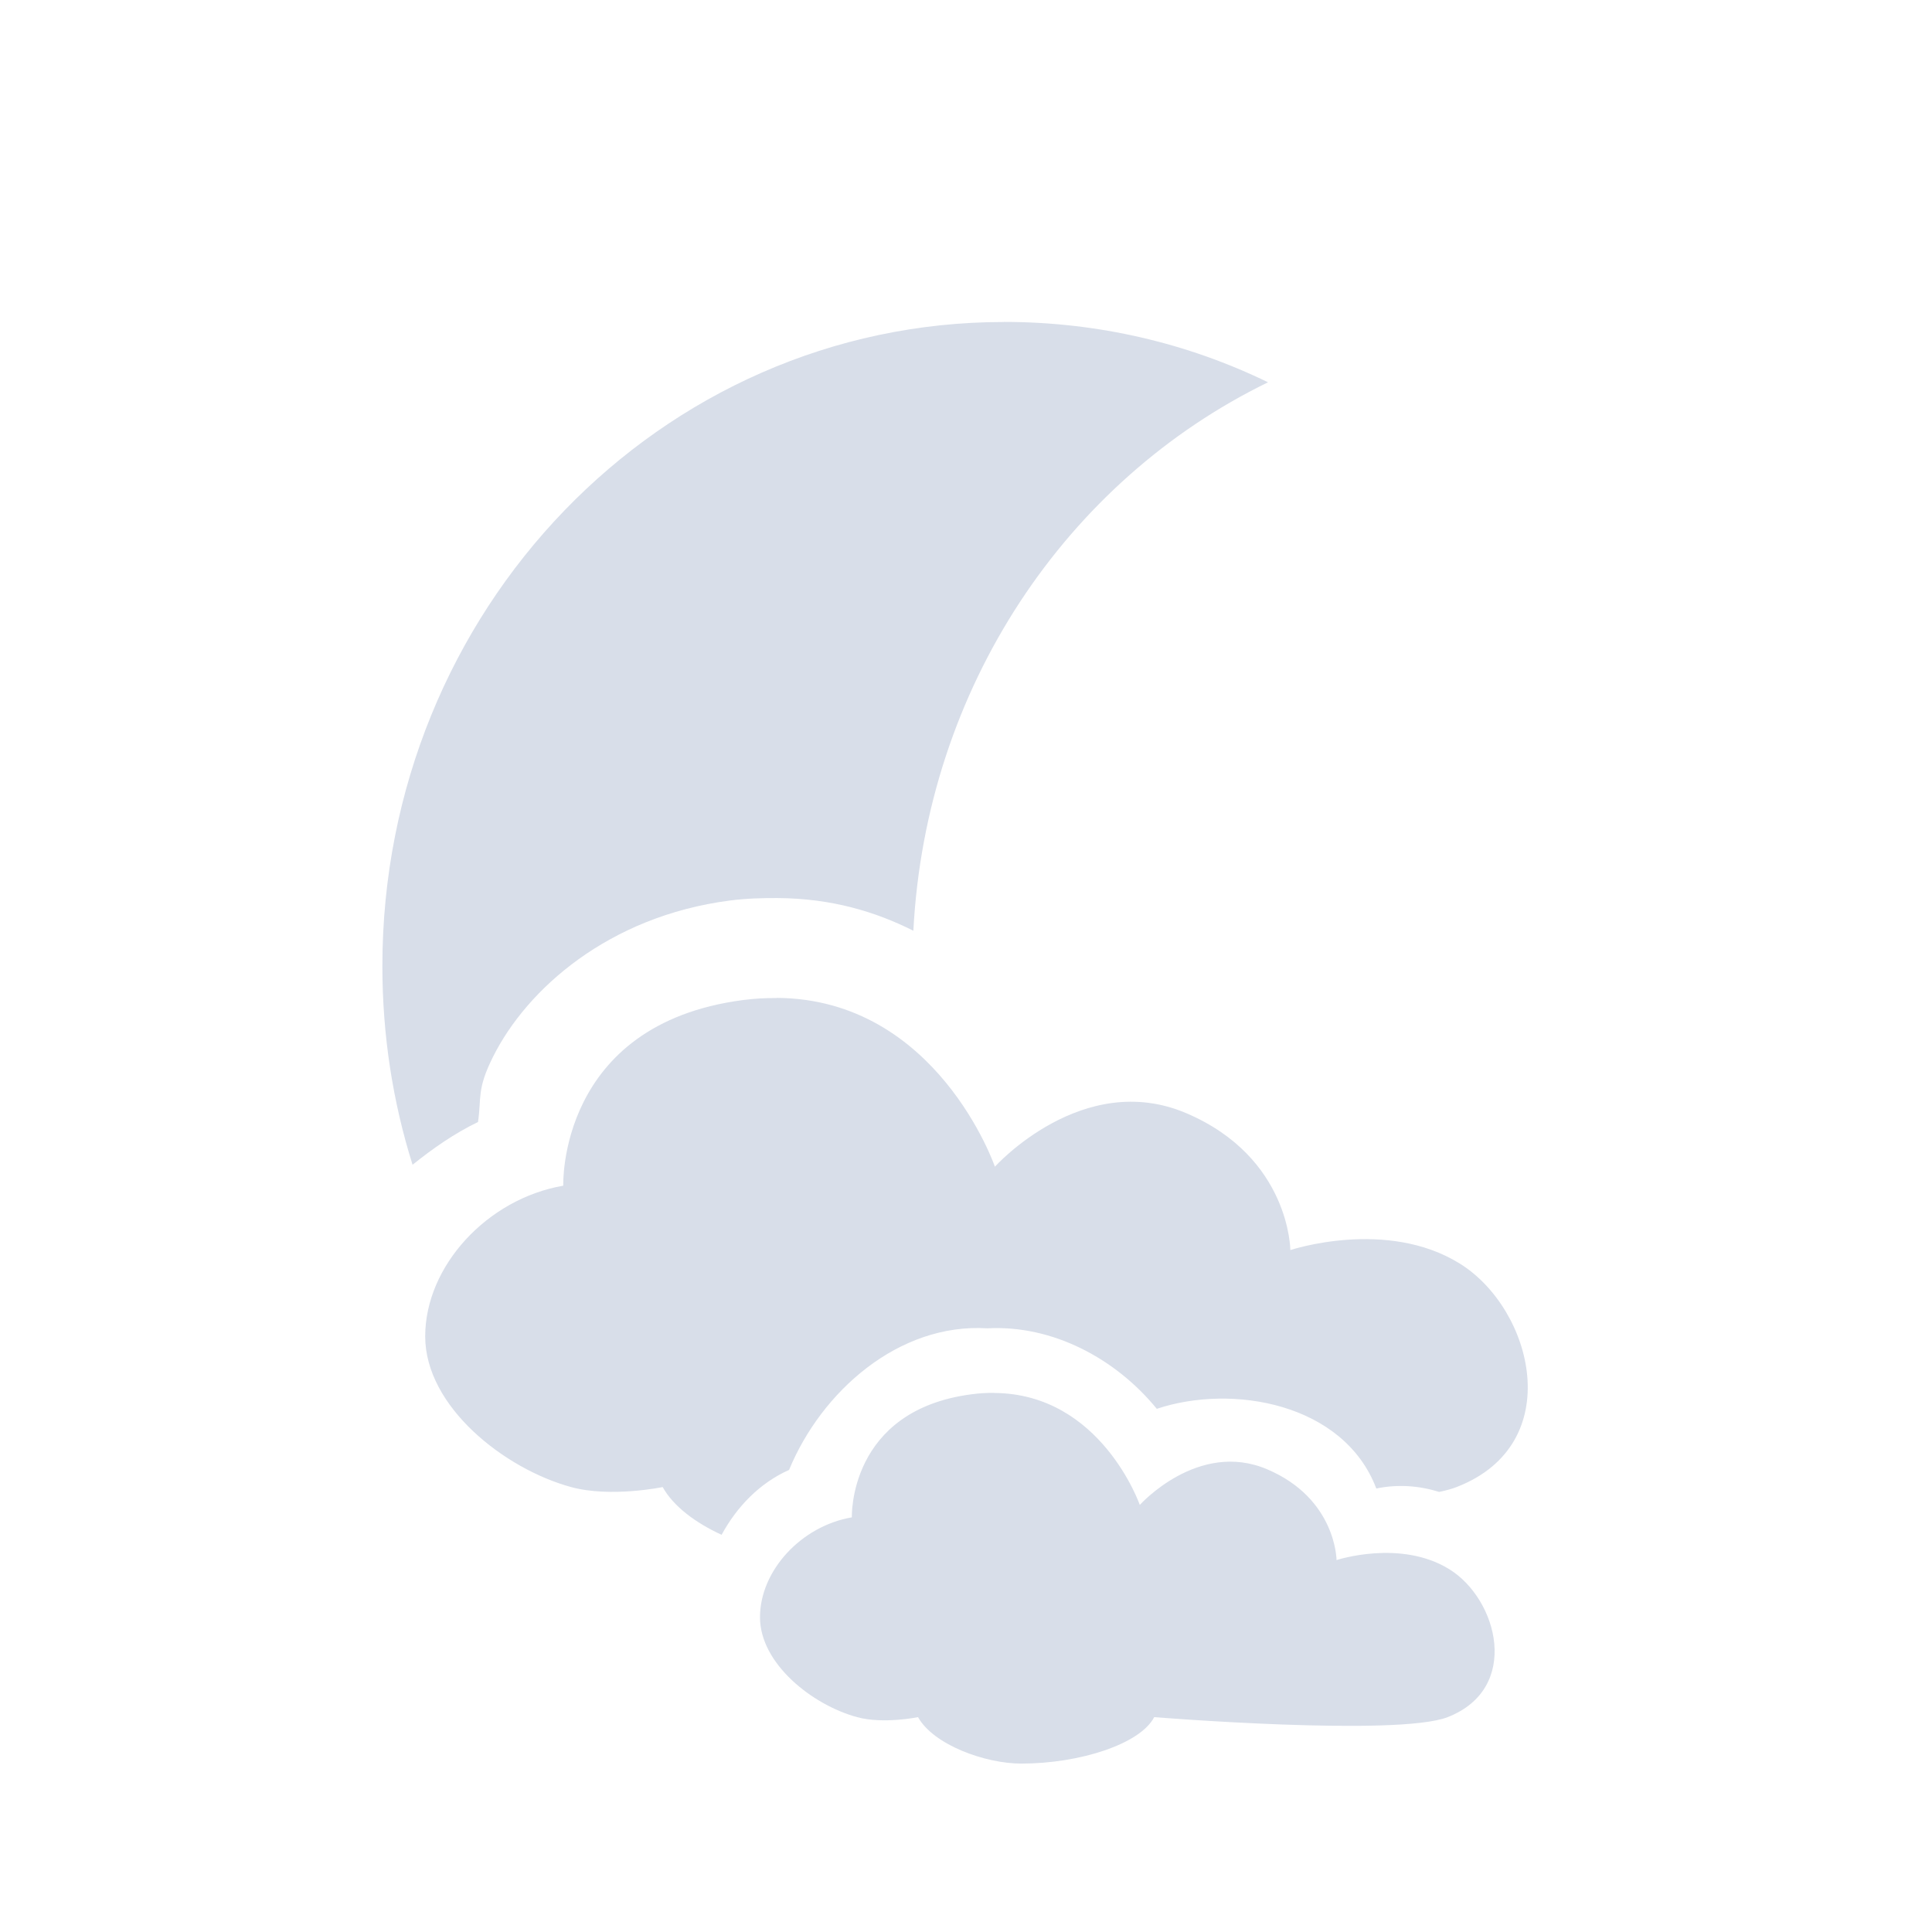
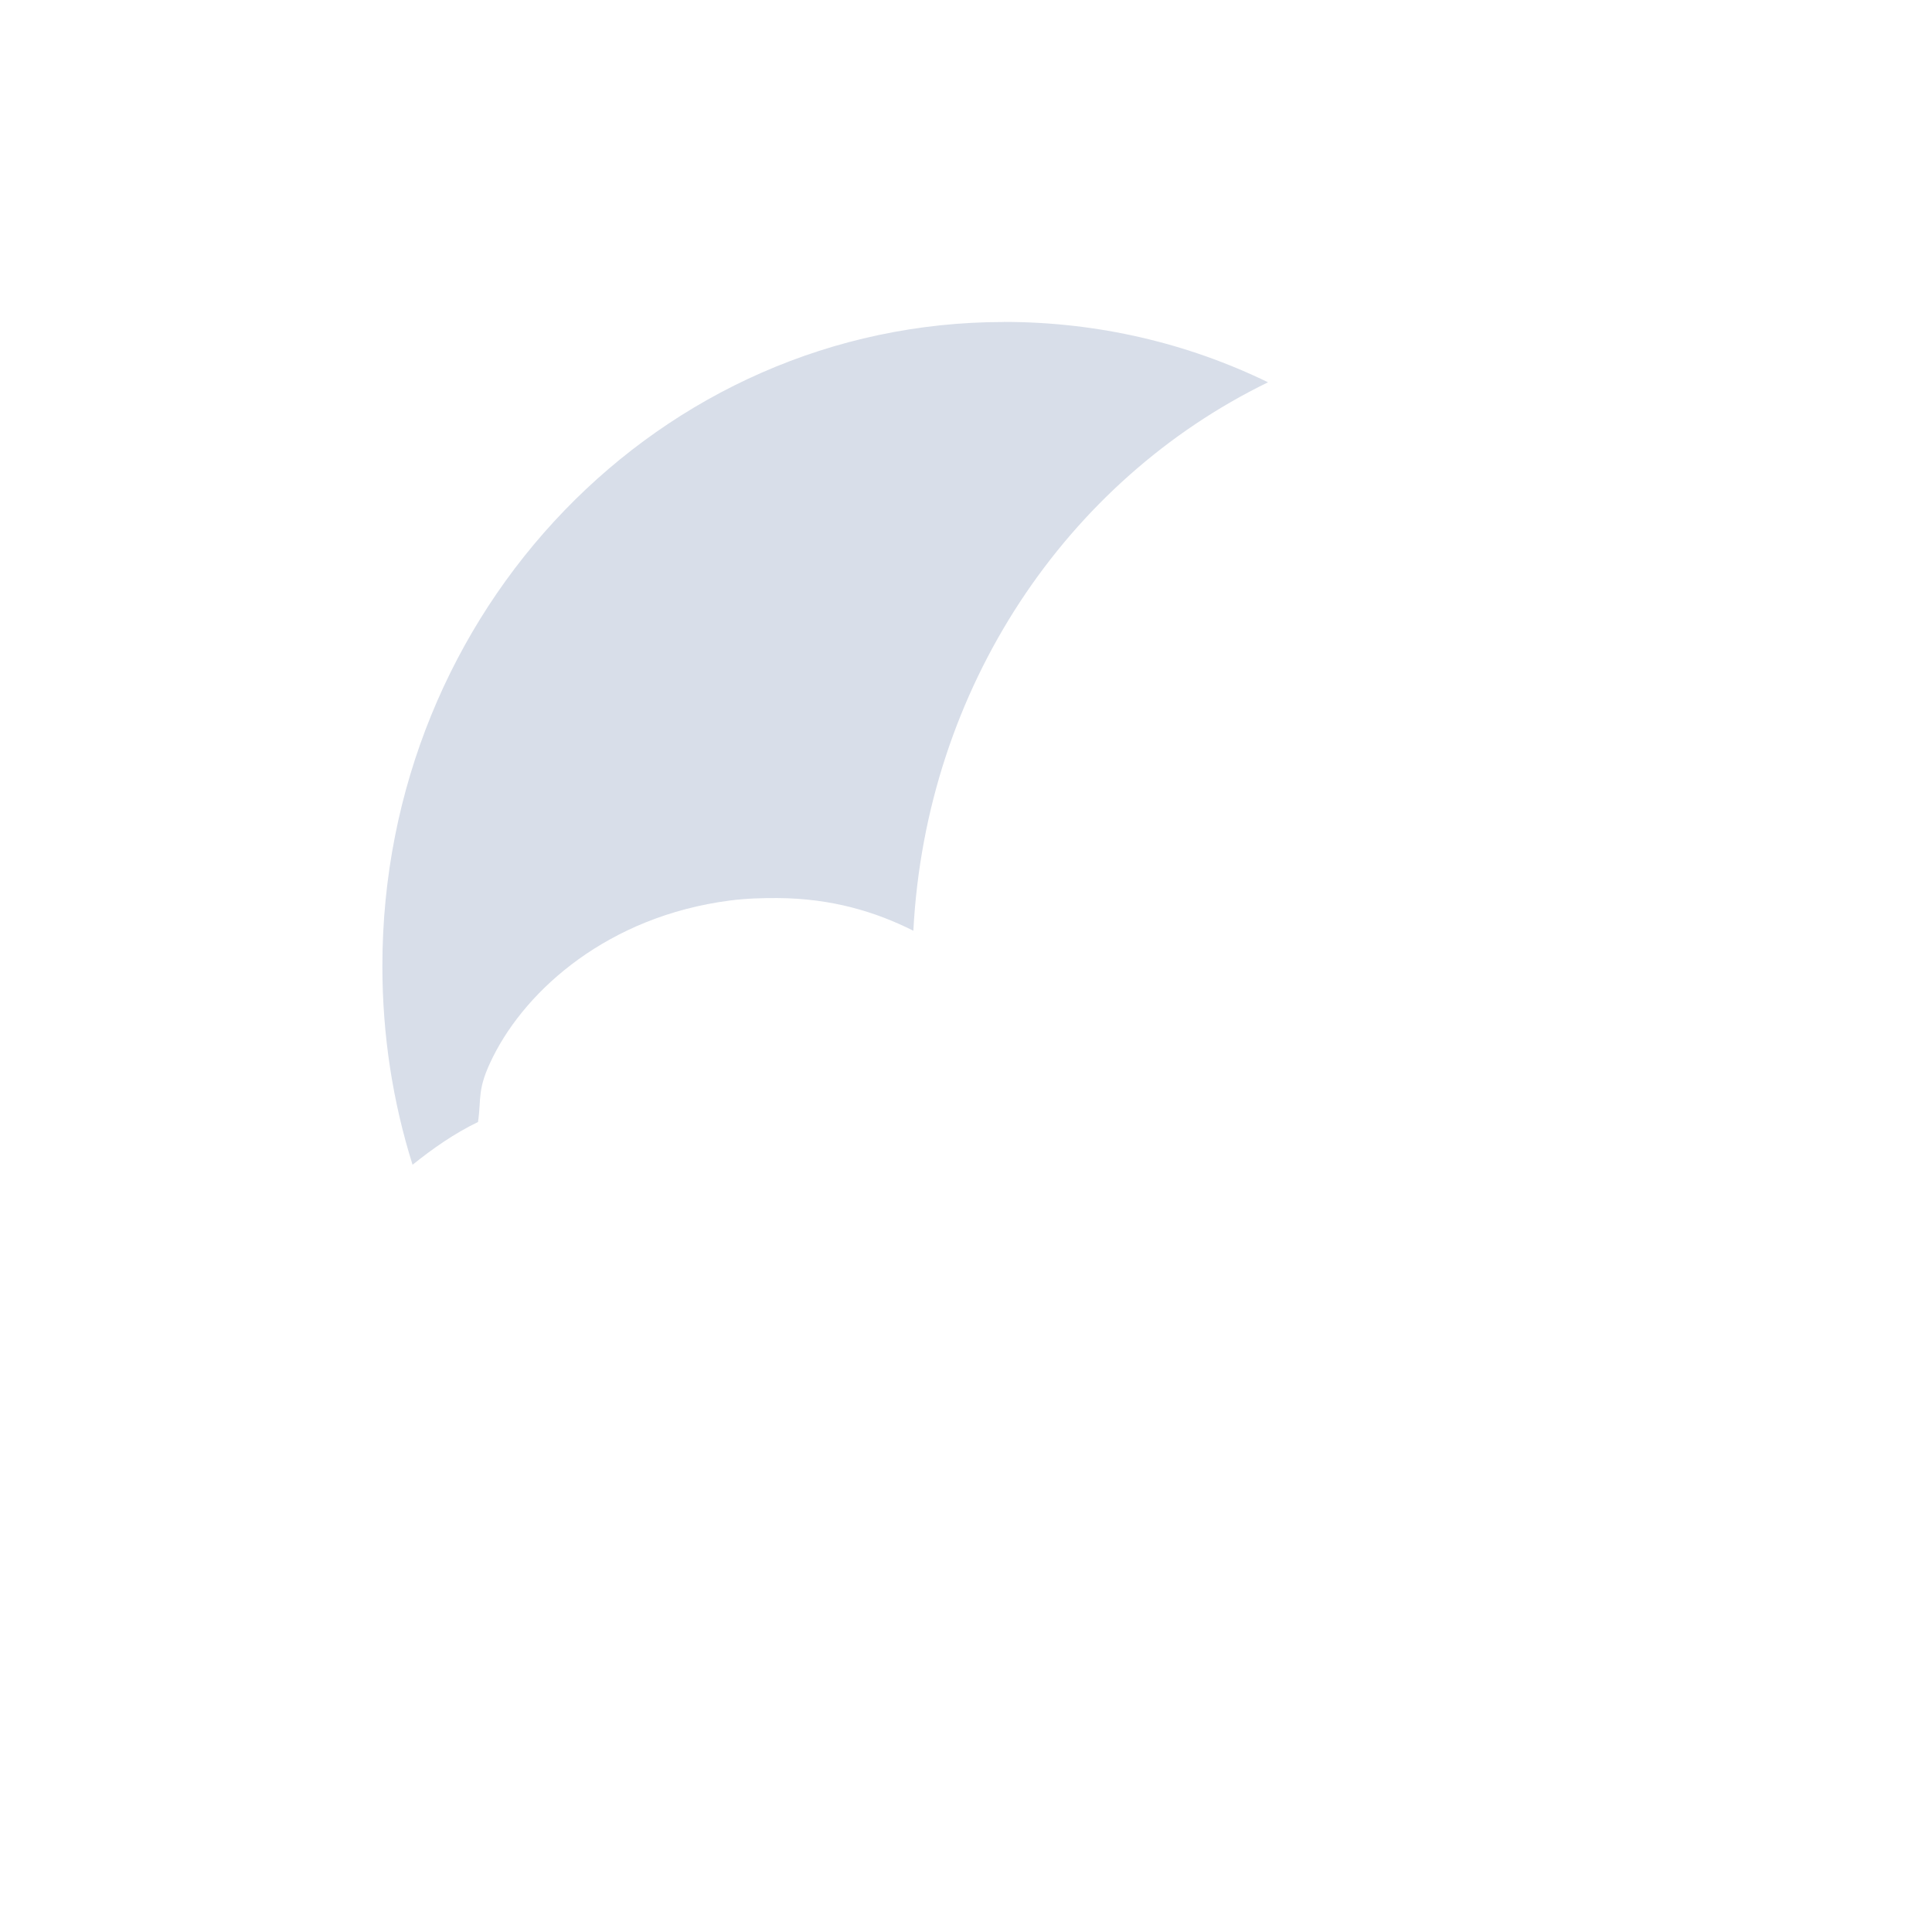
<svg xmlns="http://www.w3.org/2000/svg" viewBox="0 0 24 24">
  <path d="m12.469 4c-4.266 0-7.719 3.582-7.719 8 0 0.864 0.13 1.689 0.375 2.469 0.248-0.199 0.518-0.389 0.813-0.531 0.045-0.305-0.018-0.402 0.188-0.813 0.419-0.836 1.43-1.741 2.938-1.938 0.208-0.027 0.412-0.032 0.594-0.031 0.677 4e-3 1.223 0.172 1.688 0.406 0.158-3.02 1.901-5.594 4.406-6.813-0.995-0.484-2.109-0.75-3.281-0.75" fill="#d8dee9" />
-   <path d="m9.647 12.398c-0.133-1e-3 -0.272 6e-3 -0.417 0.025-2.304 0.301-2.233 2.306-2.233 2.306-0.944 0.163-1.715 0.998-1.715 1.872 0 0.873 0.986 1.647 1.813 1.872 0.491 0.134 1.137 0 1.137 0 0.134 0.24 0.408 0.444 0.732 0.593 0.19-0.35 0.474-0.644 0.838-0.806 0.402-0.975 1.363-1.828 2.464-1.759 0.807-0.044 1.593 0.374 2.104 1 0.938-0.313 2.324-0.071 2.727 0.99 0.268-0.056 0.533-0.035 0.781 0.042 0.088-0.018 0.162-0.039 0.223-0.063 1.369-0.535 0.943-2.209 0.032-2.774s-2.104-0.167-2.104-0.167-3e-3 -1.15-1.291-1.7-2.379 0.664-2.379 0.664-0.718-2.085-2.711-2.097zm2.703 4.905c-0.089-1e-3 -0.183 4e-3 -0.279 0.017-1.536 0.199-1.489 1.529-1.489 1.529-0.629 0.108-1.141 0.662-1.141 1.241s0.655 1.092 1.206 1.241c0.328 0.089 0.757 0 0.757 0 0.194 0.346 0.836 0.577 1.283 0.577 0.729 0 1.478-0.244 1.651-0.577 0 0 3.02 0.244 3.645 0 0.912-0.355 0.627-1.463 0.02-1.838s-1.4-0.113-1.4-0.113-3e-3 -0.763-0.862-1.128c-0.858-0.365-1.582 0.443-1.582 0.443s-0.481-1.383-1.809-1.391z" fill="#d8dee9" />
</svg>